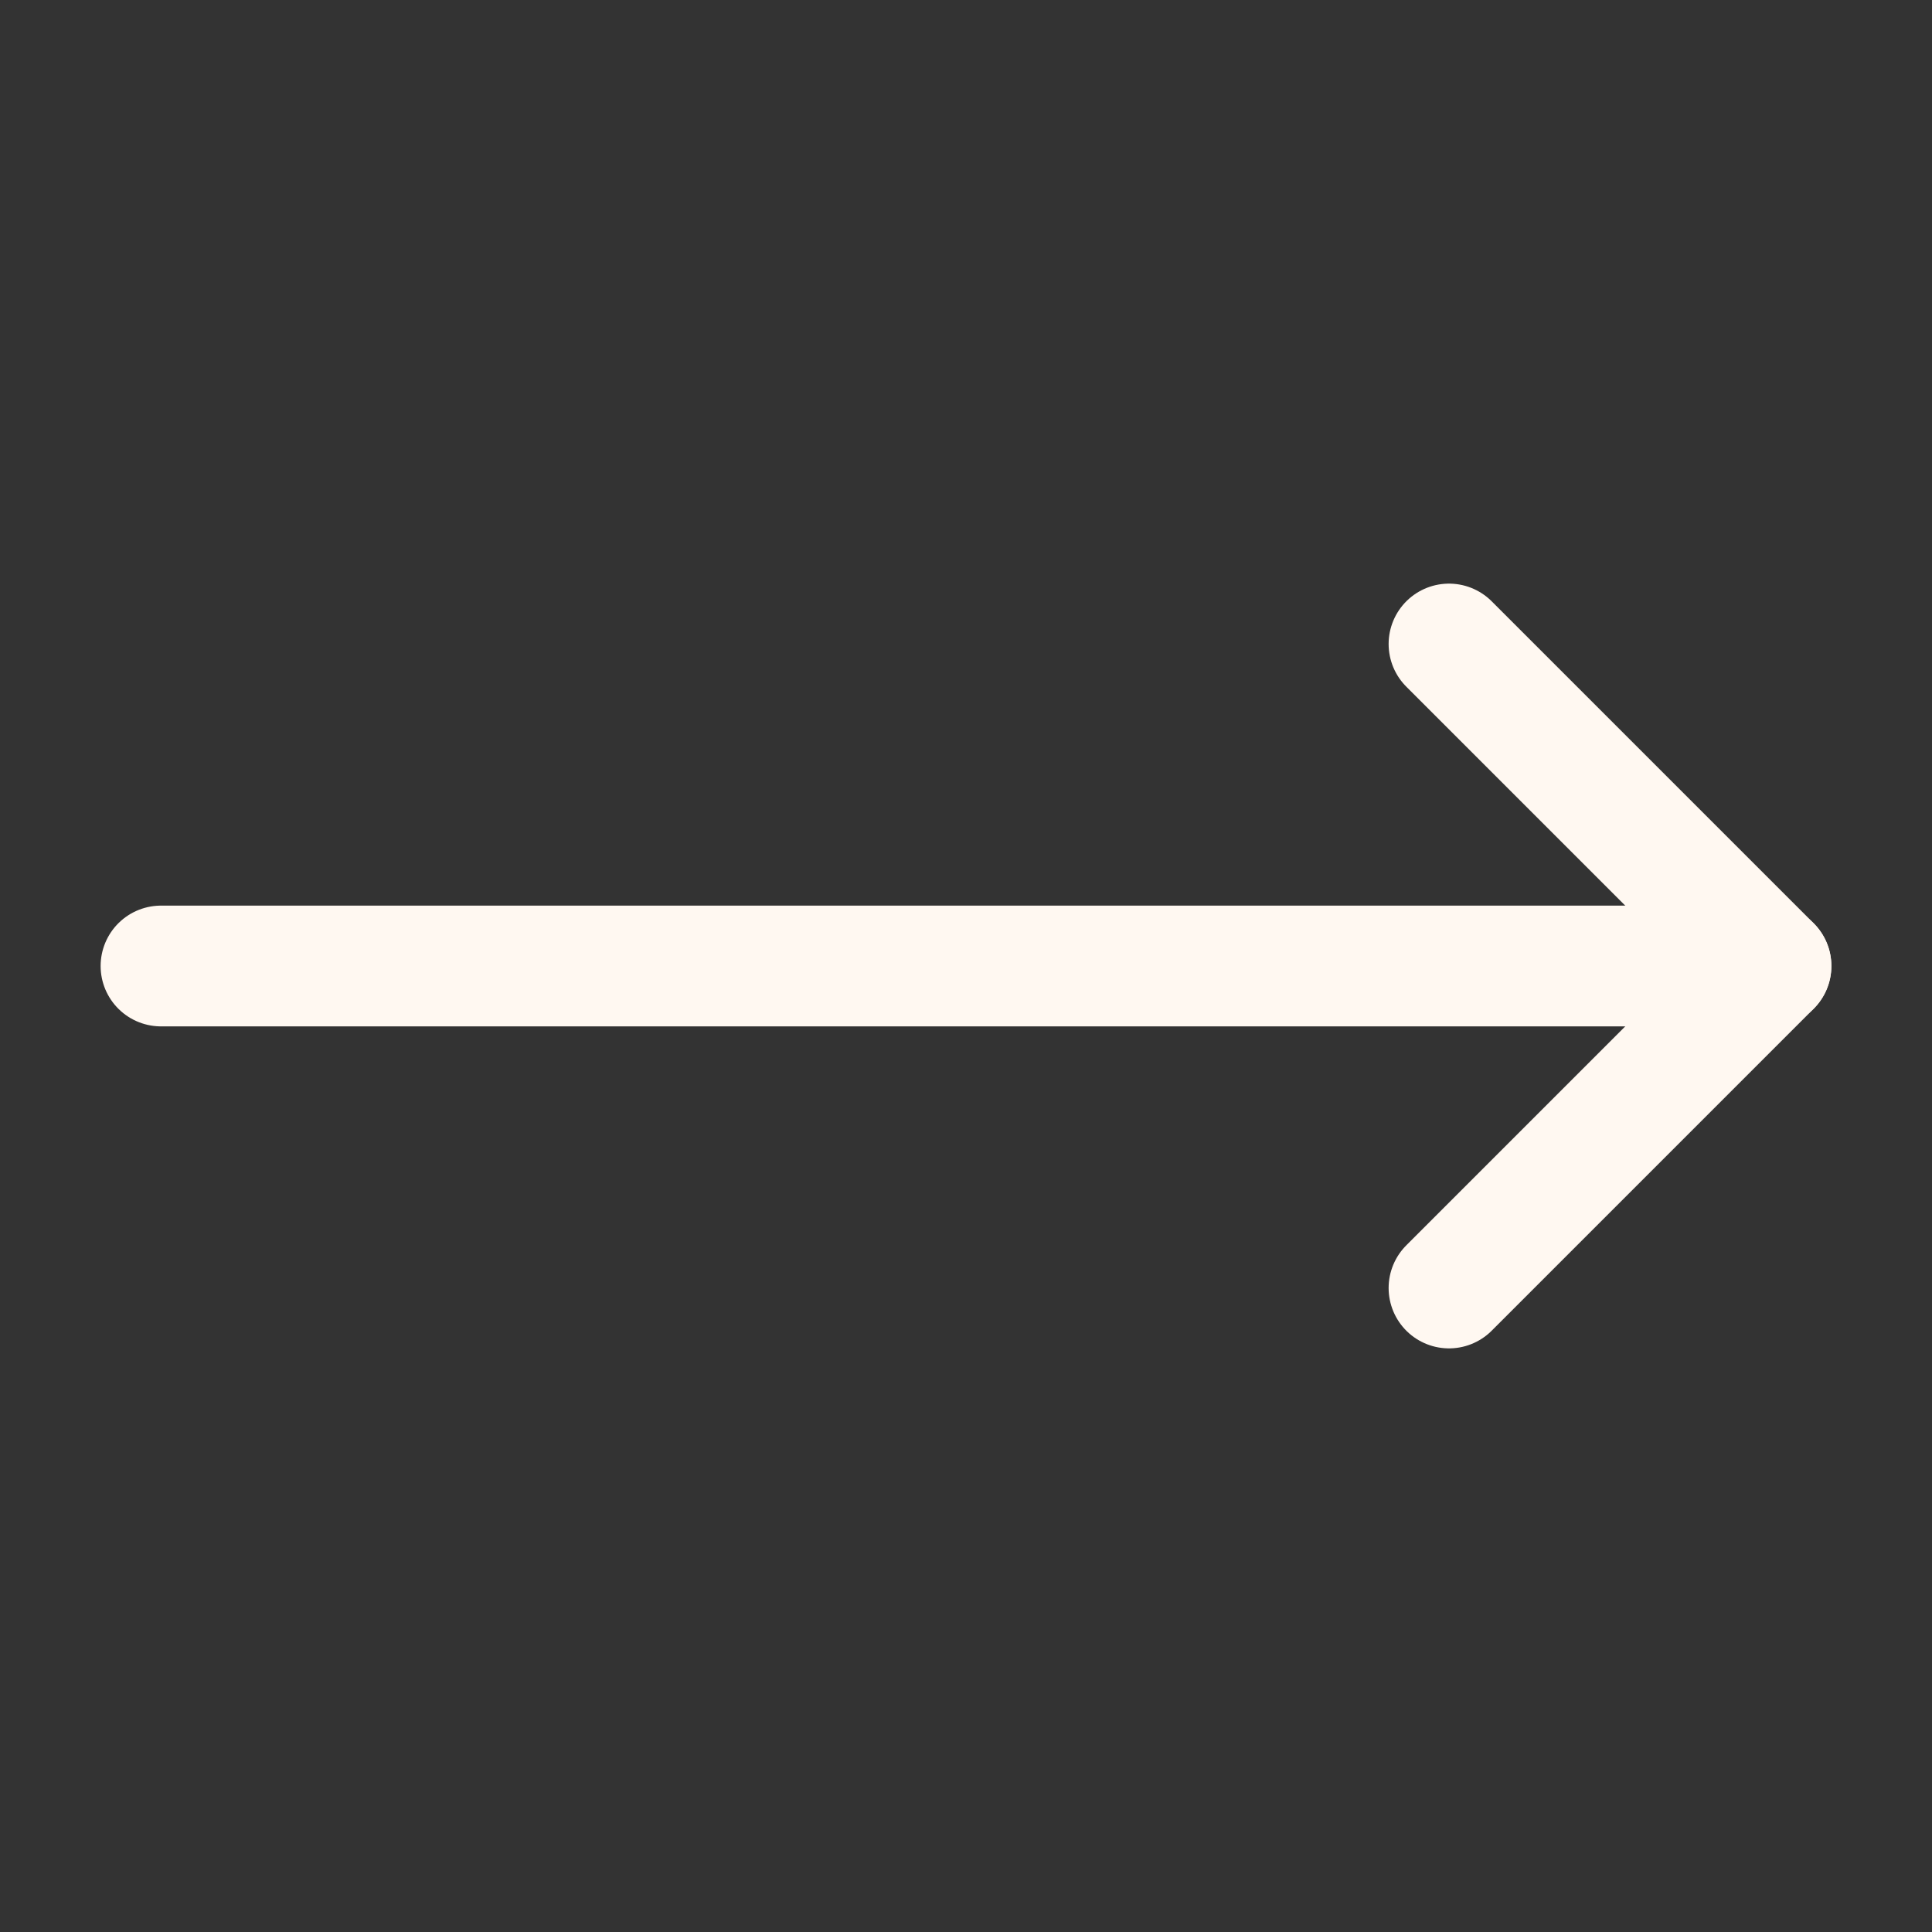
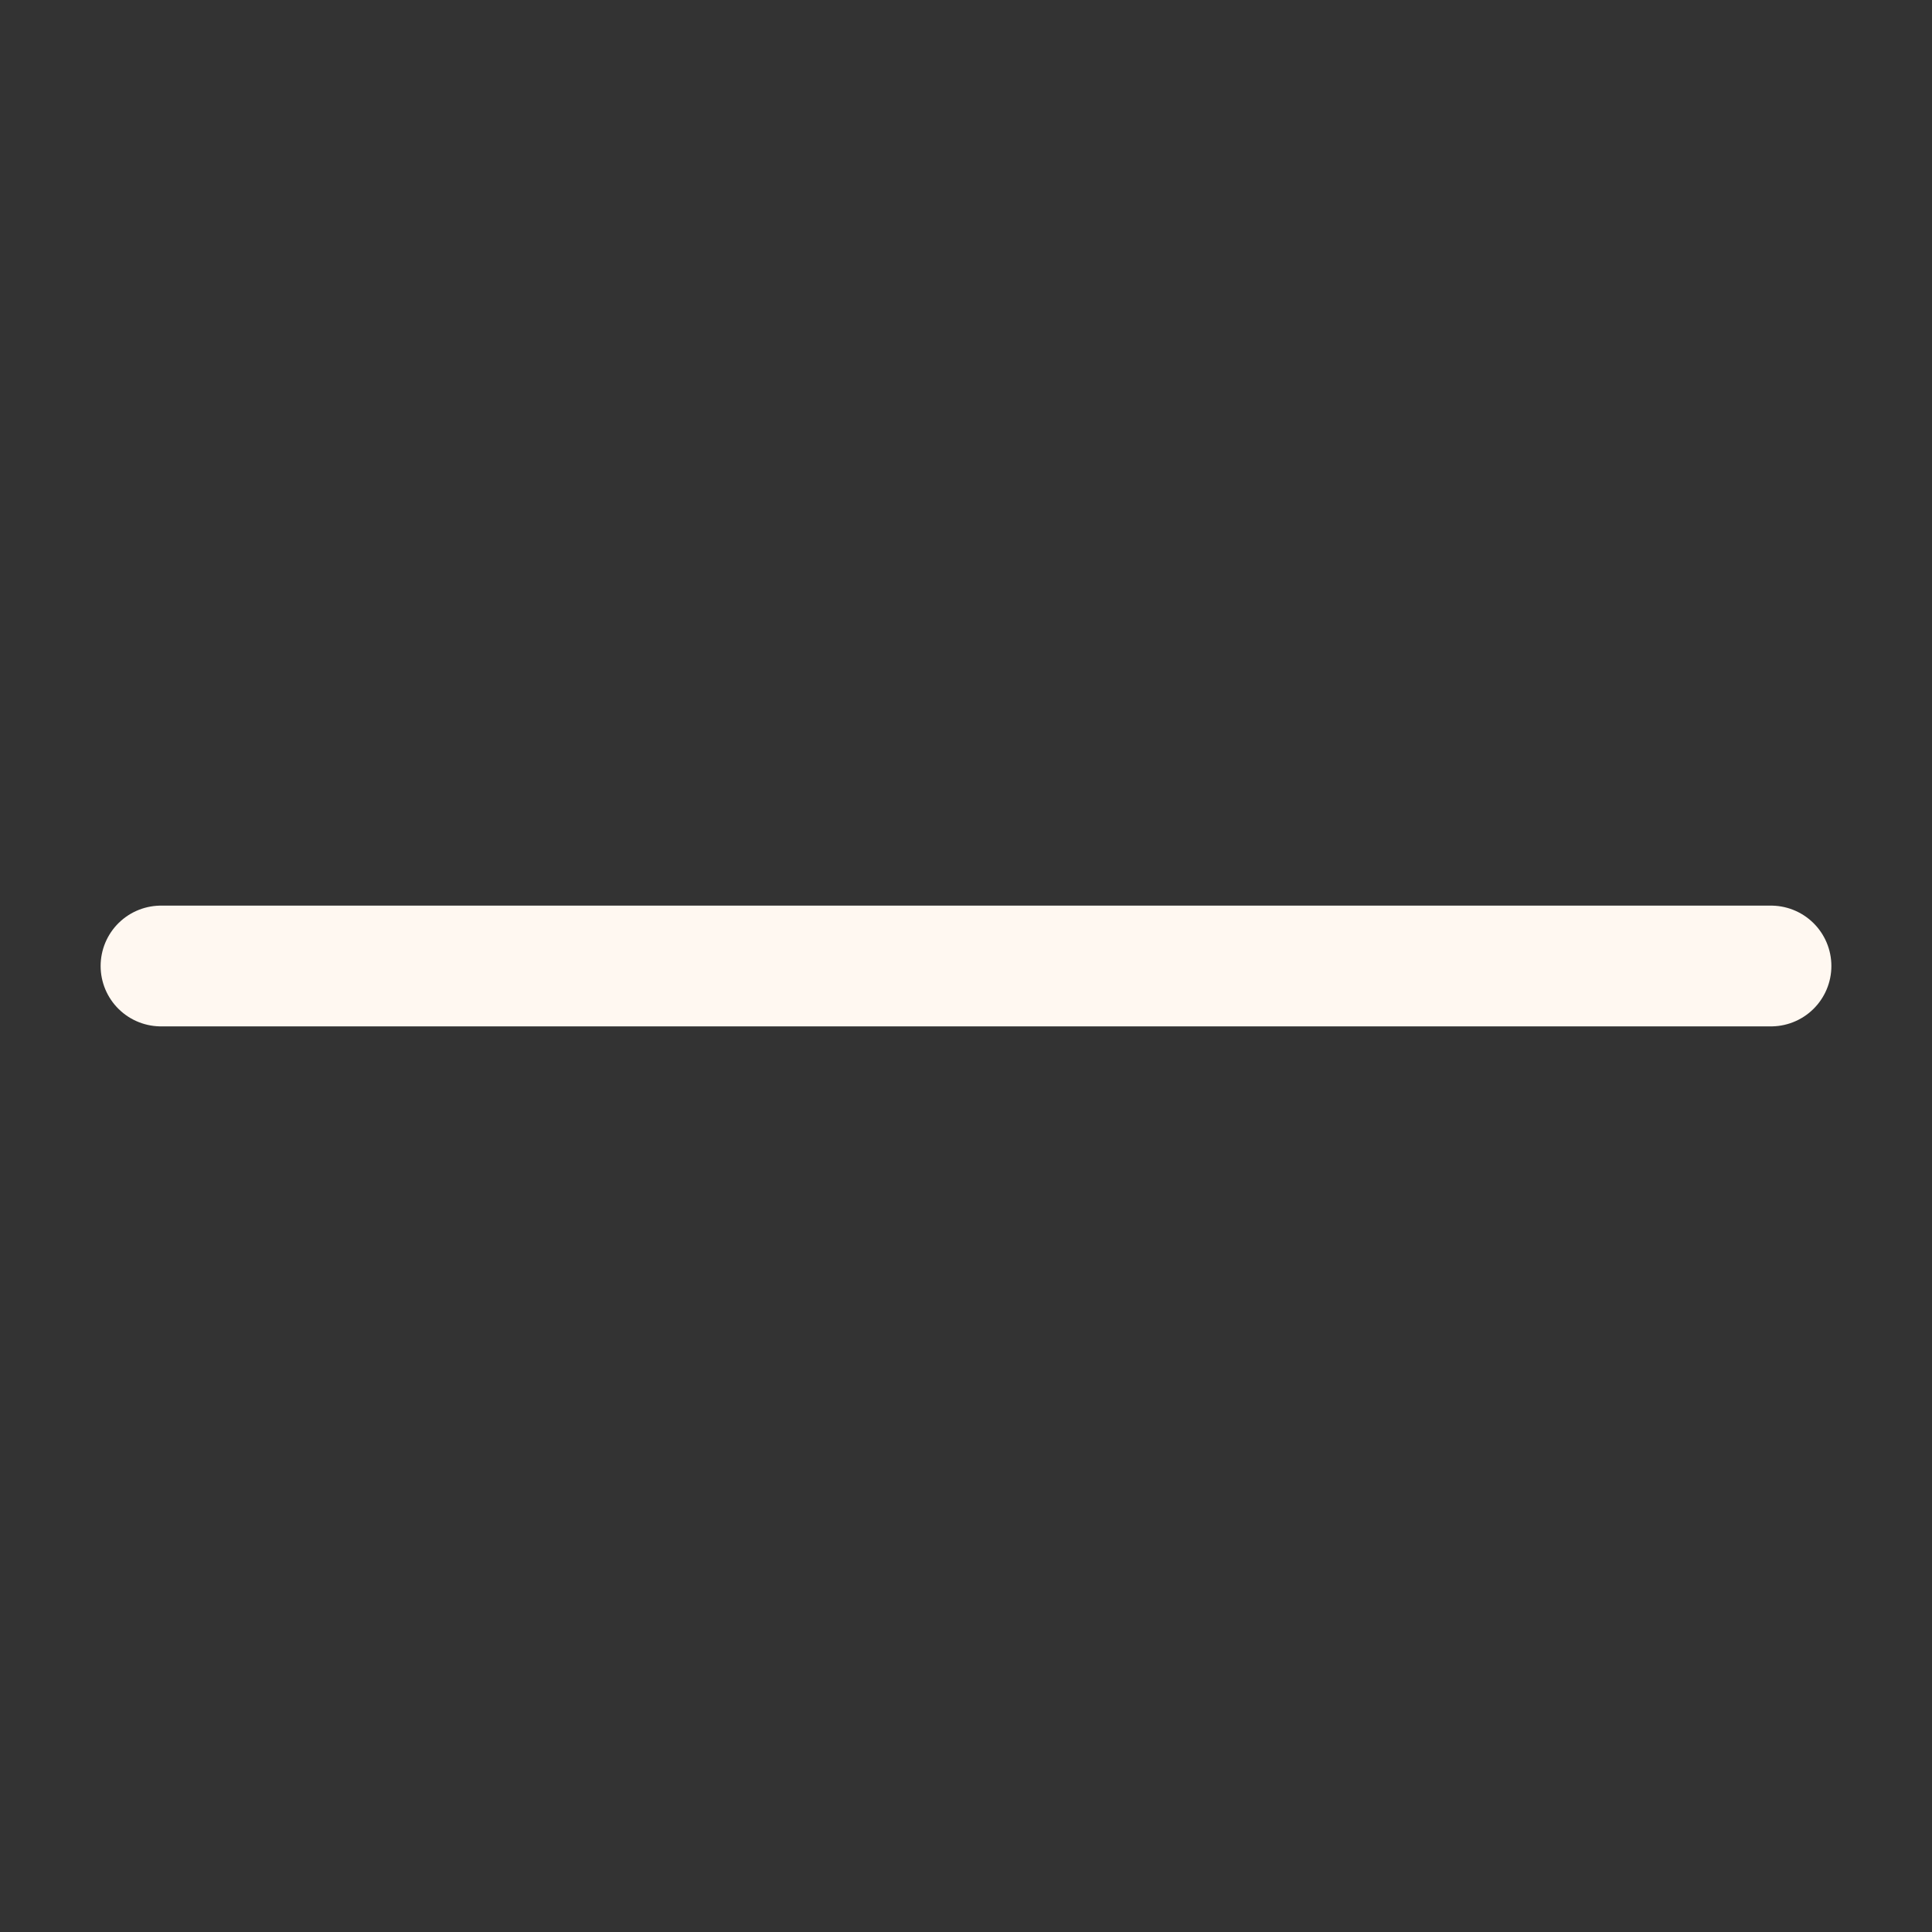
<svg xmlns="http://www.w3.org/2000/svg" width="24" height="24" viewBox="0 0 24 24" fill="none">
  <rect x="0" y="0" width="24" height="24" fill="#333333" stroke="none" />
-   <path d="M18 8L22 12L18 16" stroke="#FFF8F1" stroke-width="1.5" stroke-linecap="round" stroke-linejoin="round" />
  <path d="M2 12H22" stroke="#FFF8F1" stroke-width="1.5" stroke-linecap="round" stroke-linejoin="round" />
</svg>